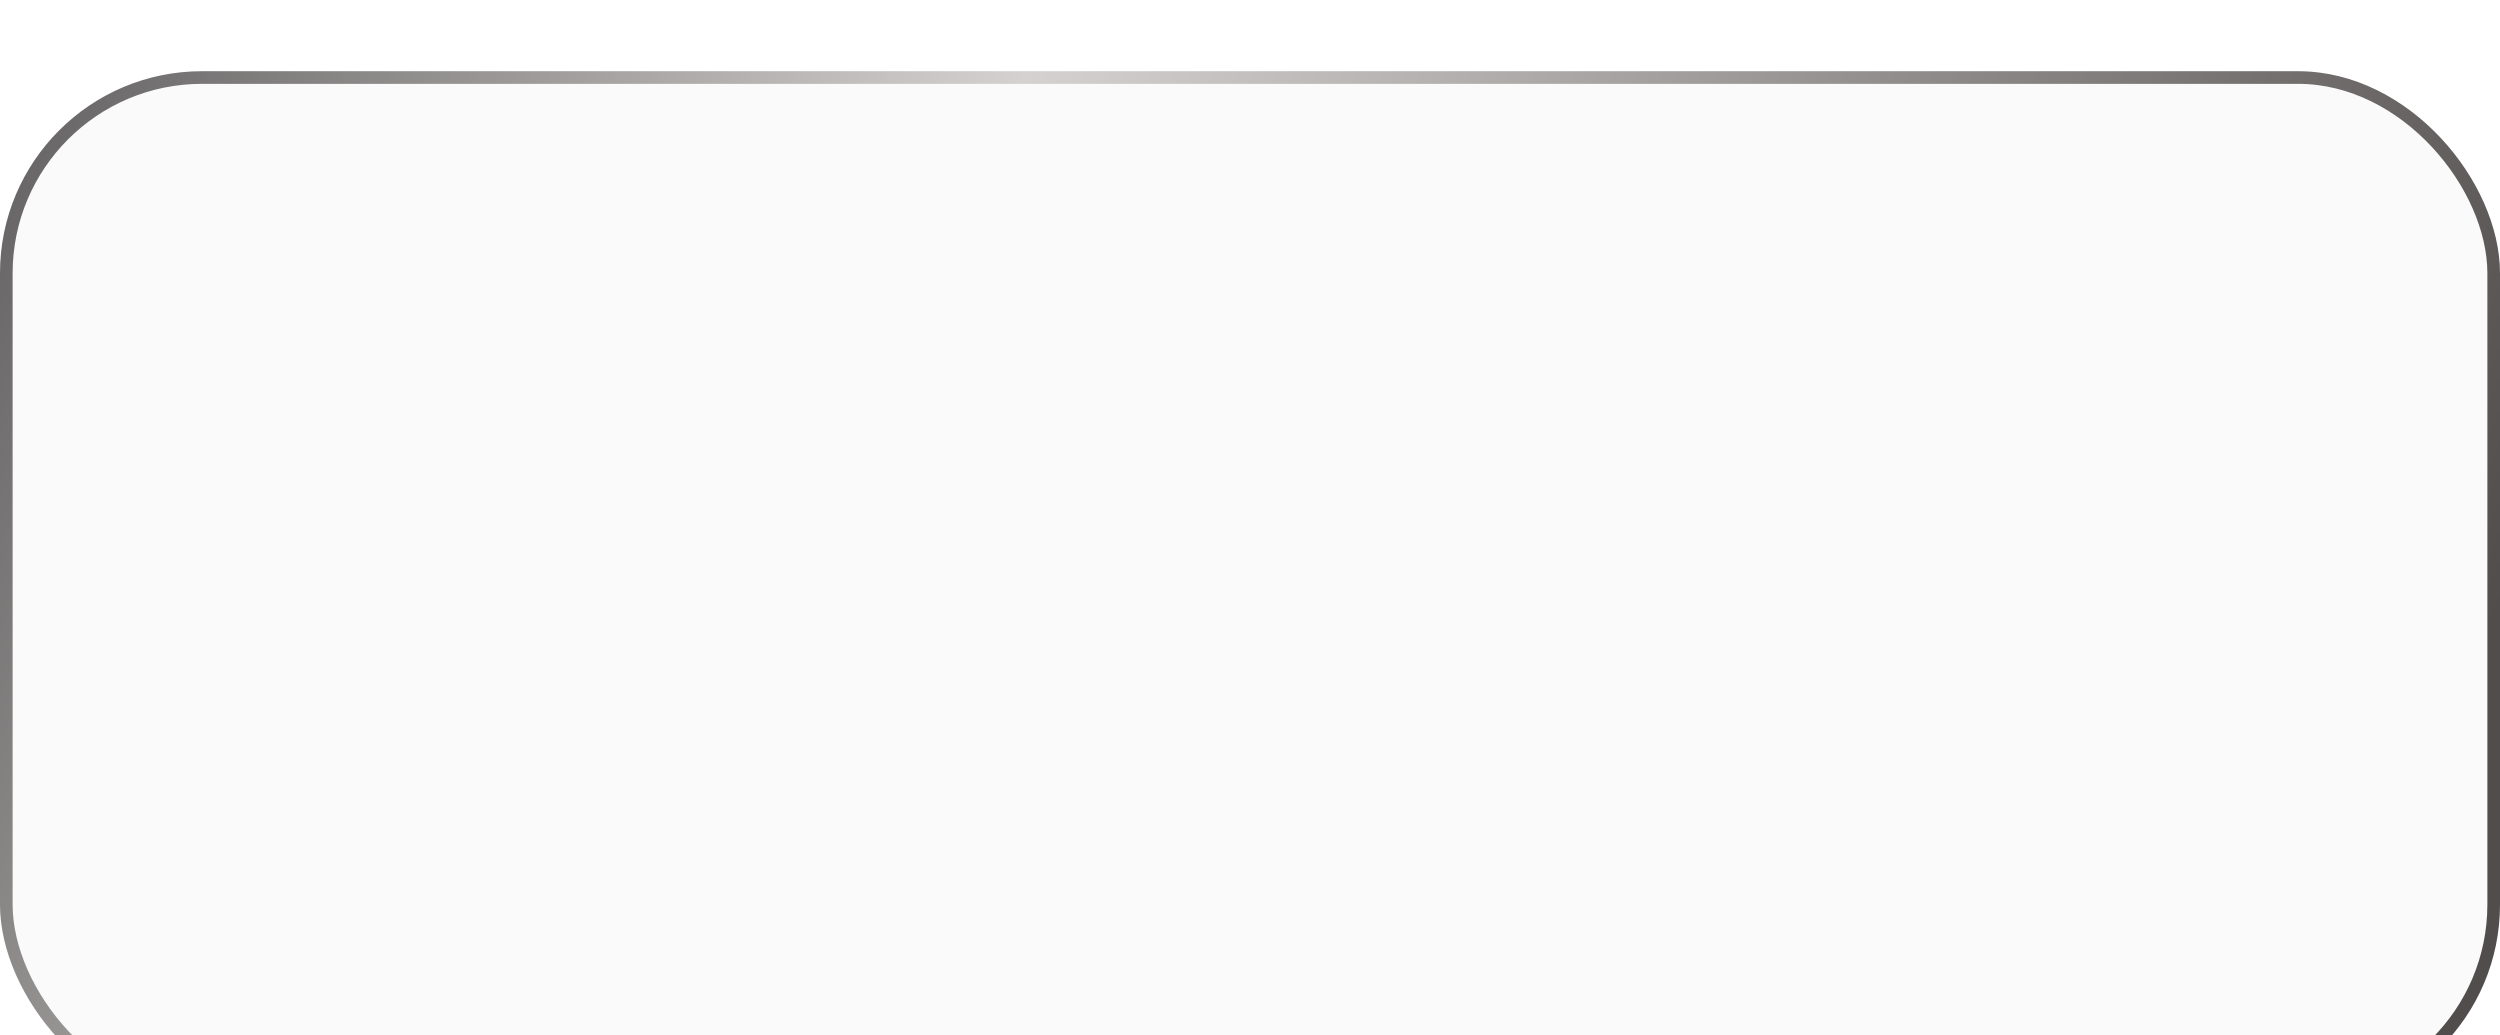
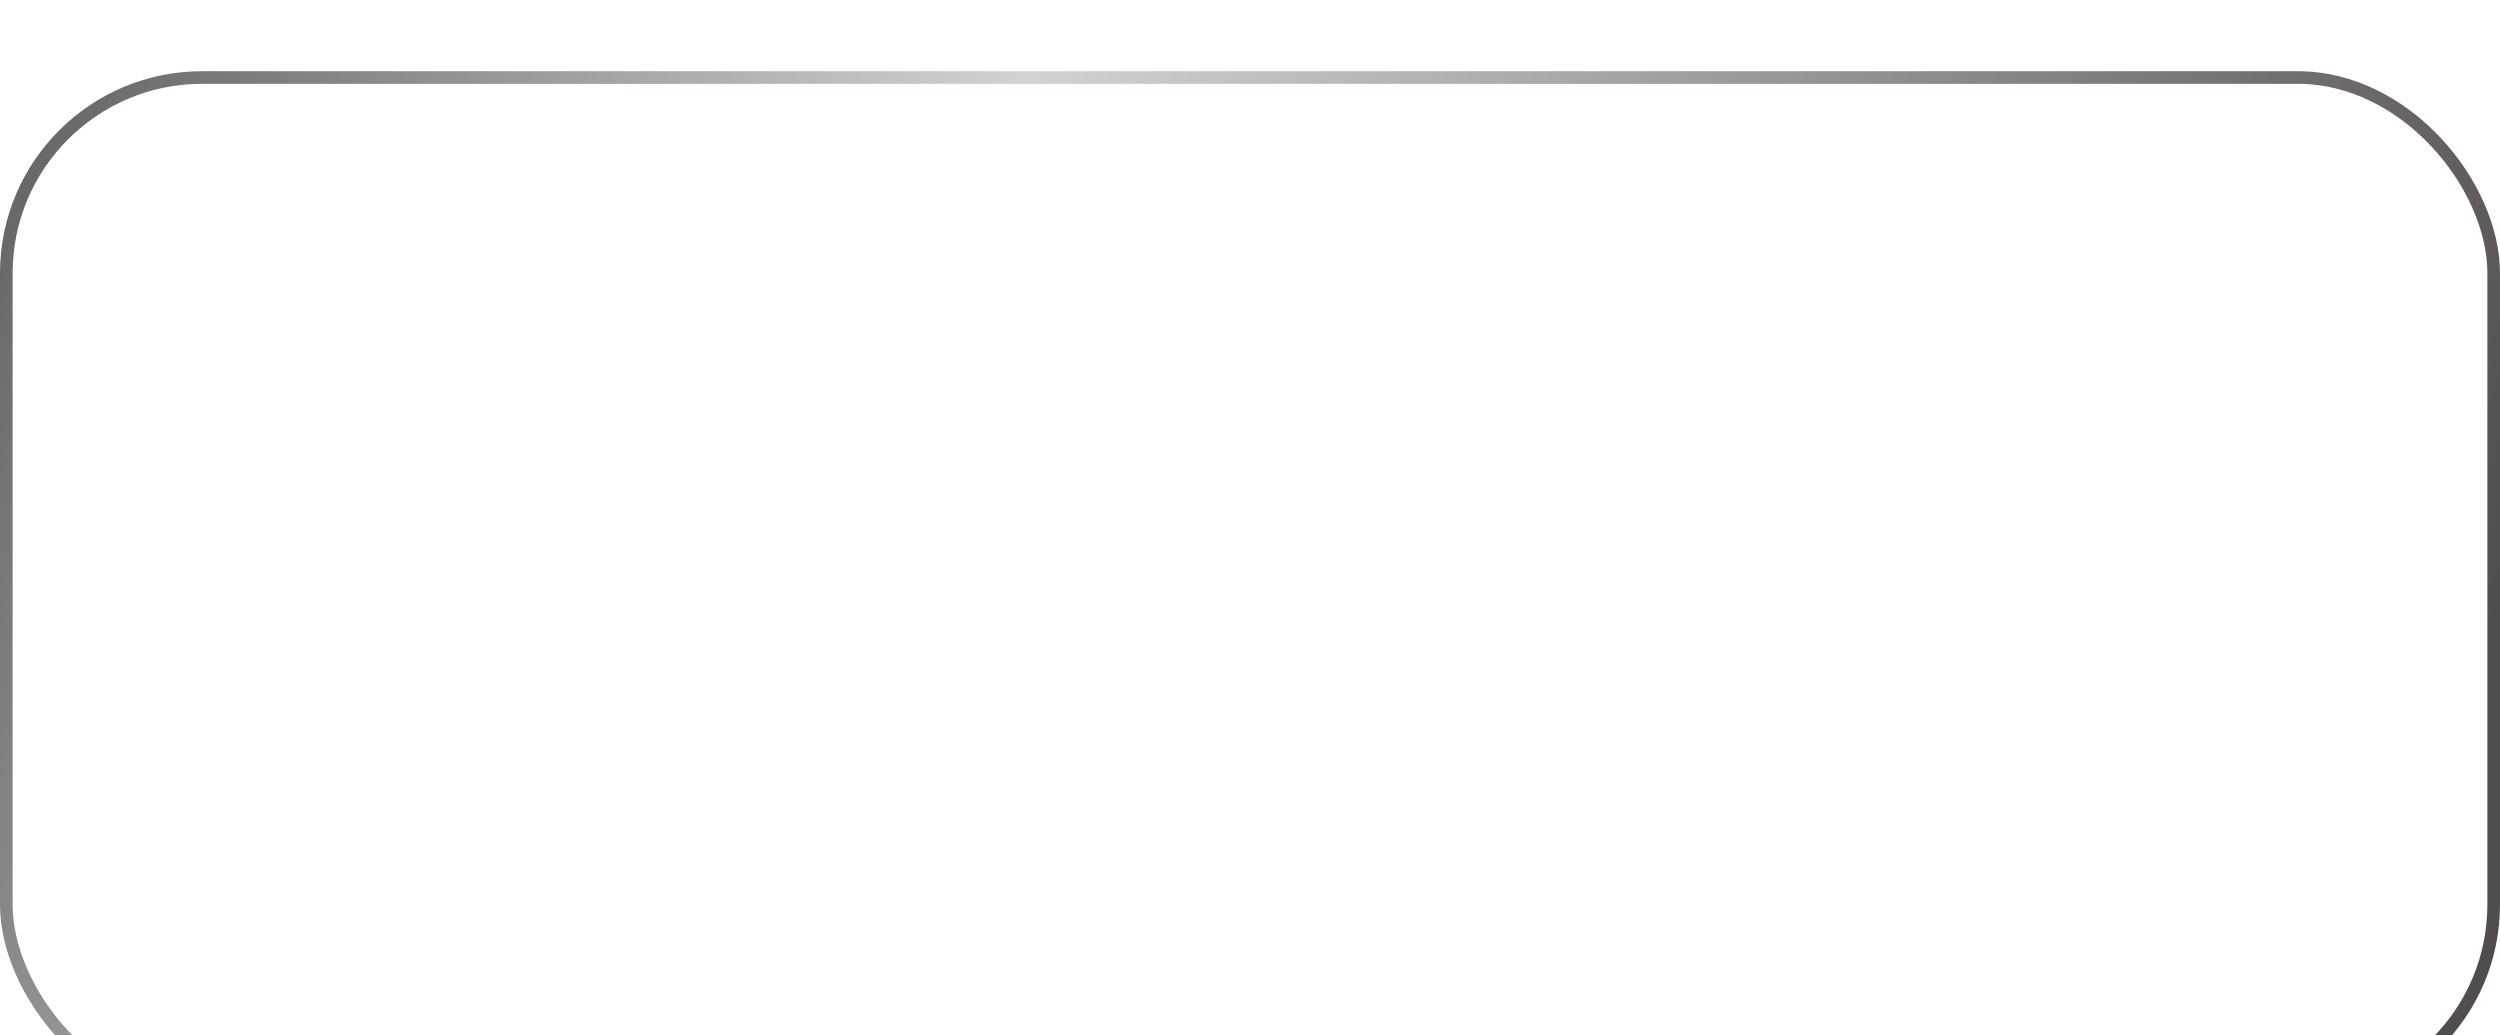
<svg xmlns="http://www.w3.org/2000/svg" width="99" height="41" viewBox="0 0 99 41" fill="none">
  <g filter="url(#filter0_ii_298_9435)">
-     <rect width="99" height="41" rx="8" fill="#434343" fill-opacity="0.03" />
    <rect x="0.25" y="0.25" width="98.5" height="40.5" rx="7.75" stroke="url(#paint0_linear_298_9435)" stroke-width="0.5" />
  </g>
  <defs>
    <filter id="filter0_ii_298_9435" x="-60.621" y="-60.621" width="220.243" height="162.243" filterUnits="userSpaceOnUse" color-interpolation-filters="sRGB">
      <feFlood flood-opacity="0" result="BackgroundImageFix" />
      <feBlend mode="normal" in="SourceGraphic" in2="BackgroundImageFix" result="shape" />
      <feColorMatrix in="SourceAlpha" type="matrix" values="0 0 0 0 0 0 0 0 0 0 0 0 0 0 0 0 0 0 127 0" result="hardAlpha" />
      <feOffset dy="2.82" />
      <feGaussianBlur stdDeviation="1.41" />
      <feComposite in2="hardAlpha" operator="arithmetic" k2="-1" k3="1" />
      <feColorMatrix type="matrix" values="0 0 0 0 1 0 0 0 0 1 0 0 0 0 1 0 0 0 0.15 0" />
      <feBlend mode="normal" in2="shape" result="effect1_innerShadow_298_9435" />
      <feColorMatrix in="SourceAlpha" type="matrix" values="0 0 0 0 0 0 0 0 0 0 0 0 0 0 0 0 0 0 127 0" result="hardAlpha" />
      <feOffset />
      <feGaussianBlur stdDeviation="23.966" />
      <feComposite in2="hardAlpha" operator="arithmetic" k2="-1" k3="1" />
      <feColorMatrix type="matrix" values="0 0 0 0 1 0 0 0 0 1 0 0 0 0 1 0 0 0 0.05 0" />
      <feBlend mode="normal" in2="effect1_innerShadow_298_9435" result="effect2_innerShadow_298_9435" />
    </filter>
    <linearGradient id="paint0_linear_298_9435" x1="-15.496" y1="-11.5" x2="93.628" y2="34.106" gradientUnits="userSpaceOnUse">
      <stop stop-color="#272727" />
      <stop offset="0.476" stop-color="#D6D1D1" />
      <stop offset="1" stop-color="#514D4D" />
    </linearGradient>
  </defs>
</svg>